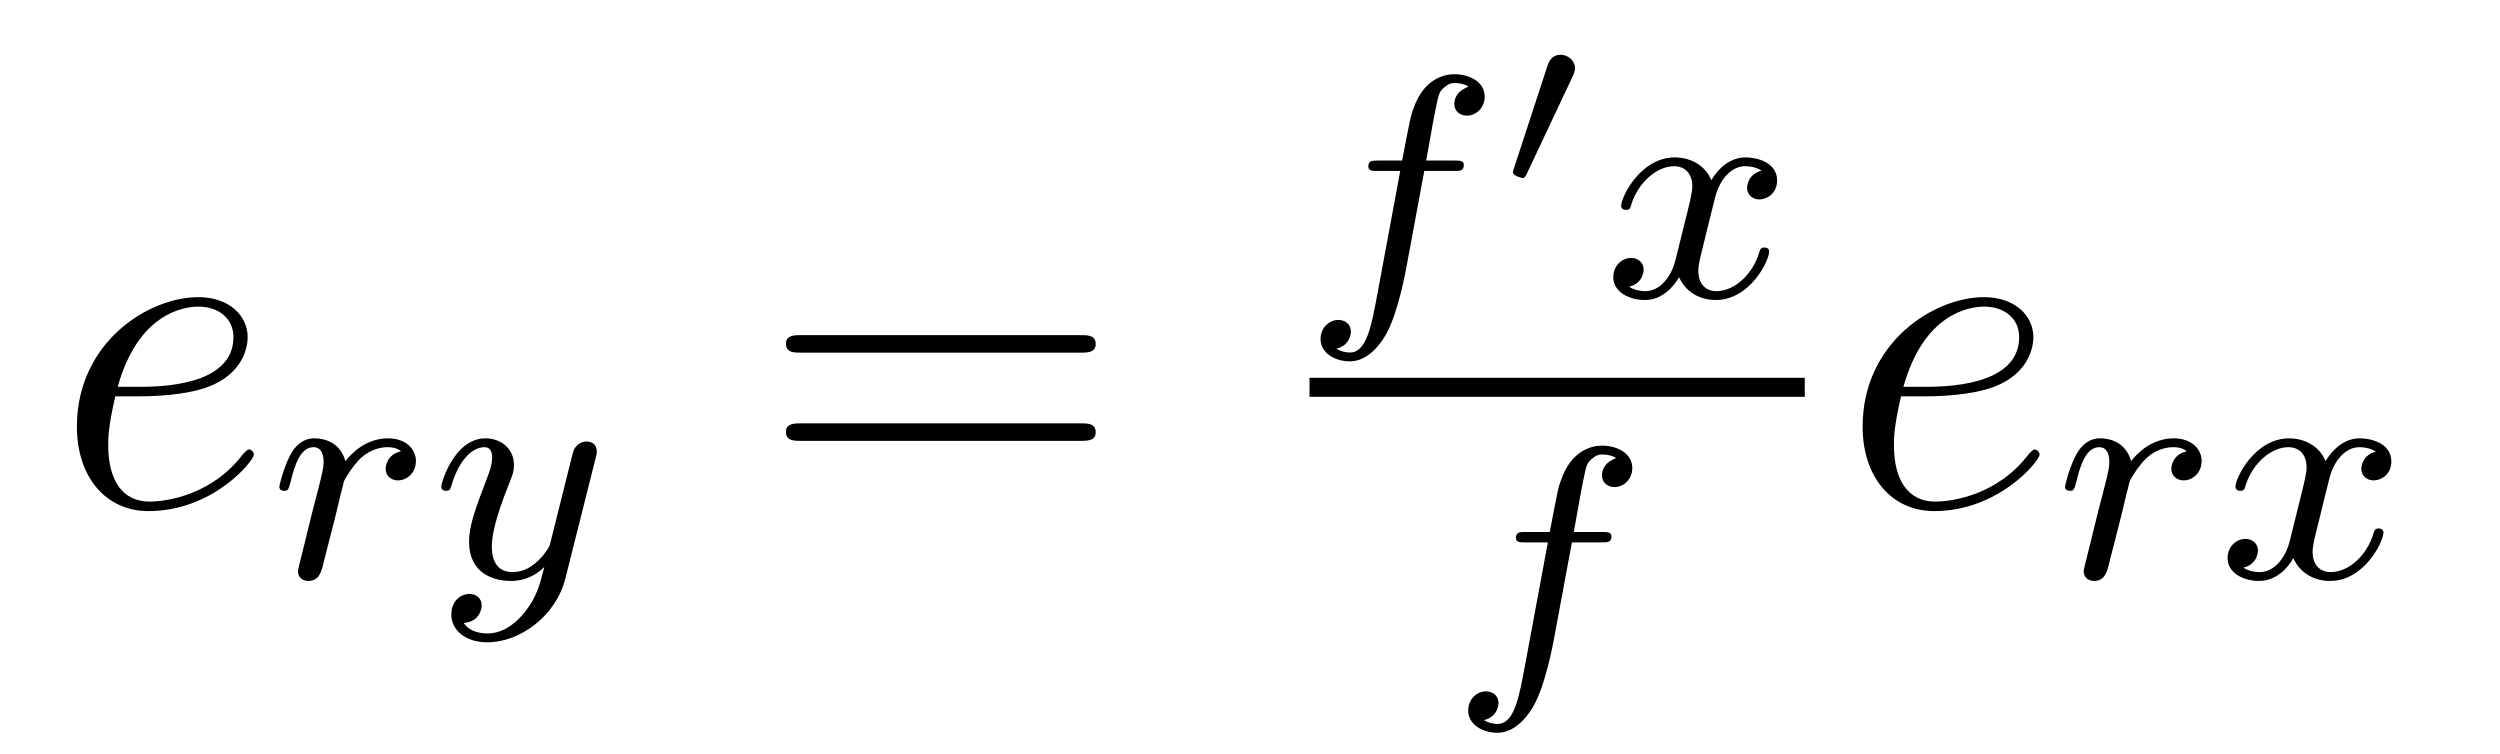
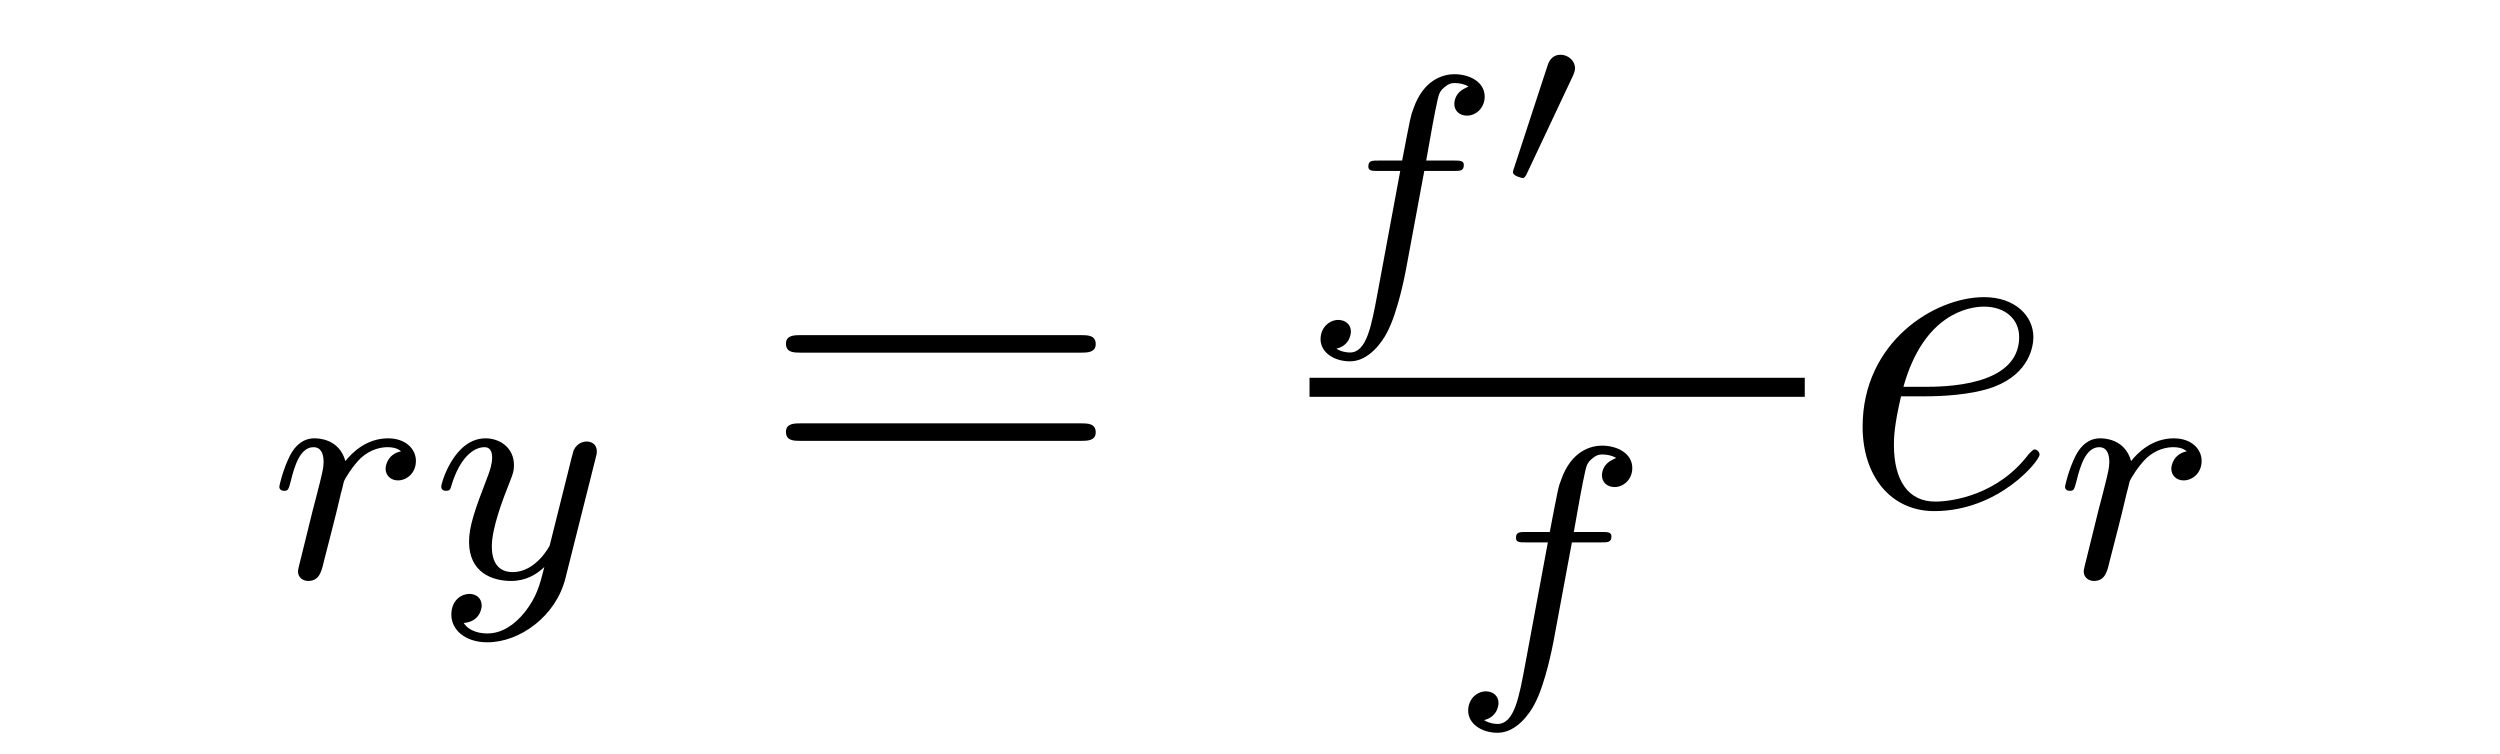
<svg xmlns="http://www.w3.org/2000/svg" height="19pt" version="1.1" viewBox="0 -19 63 19" width="63pt">
  <g id="page1">
    <g transform="matrix(1 0 0 1 -127 648)">
-       <path d="M130.54 -657.013C130.863 -657.013 131.675 -657.037 132.249 -657.252C133.158 -657.599 133.241 -658.293 133.241 -658.507C133.241 -659.033 132.787 -659.512 131.998 -659.512C130.743 -659.512 128.938 -658.376 128.938 -656.248C128.938 -654.993 129.655 -654.12 130.743 -654.12C132.369 -654.12 133.397 -655.387 133.397 -655.543C133.397 -655.615 133.325 -655.674 133.277 -655.674C133.241 -655.674 133.229 -655.662 133.122 -655.555C132.357 -654.539 131.221 -654.36 130.767 -654.36C130.086 -654.36 129.727 -654.897 129.727 -655.782C129.727 -655.949 129.727 -656.248 129.906 -657.013H130.54ZM129.966 -657.252C130.48 -659.093 131.616 -659.273 131.998 -659.273C132.524 -659.273 132.883 -658.962 132.883 -658.507C132.883 -657.252 130.97 -657.252 130.468 -657.252H129.966Z" fill-rule="evenodd" />
      <path d="M135.338 -653.54C135.426 -653.882 135.513 -654.225 135.593 -654.576C135.601 -654.592 135.657 -654.822 135.665 -654.862C135.688 -654.934 135.888 -655.261 136.095 -655.46C136.35 -655.691 136.621 -655.731 136.764 -655.731C136.852 -655.731 136.995 -655.723 137.107 -655.627C136.764 -655.556 136.717 -655.261 136.717 -655.189C136.717 -655.014 136.852 -654.894 137.027 -654.894C137.242 -654.894 137.481 -655.07 137.481 -655.388C137.481 -655.675 137.234 -655.954 136.78 -655.954C136.238 -655.954 135.872 -655.596 135.704 -655.38C135.545 -655.954 135.003 -655.954 134.923 -655.954C134.637 -655.954 134.438 -655.771 134.31 -655.524C134.127 -655.165 134.039 -654.759 134.039 -654.735C134.039 -654.663 134.095 -654.631 134.158 -654.631C134.262 -654.631 134.27 -654.663 134.326 -654.87C134.422 -655.261 134.565 -655.731 134.9 -655.731C135.107 -655.731 135.155 -655.532 135.155 -655.357C135.155 -655.213 135.115 -655.062 135.051 -654.799C135.035 -654.735 134.916 -654.265 134.884 -654.153L134.589 -652.958C134.557 -652.838 134.509 -652.639 134.509 -652.607C134.509 -652.424 134.661 -652.36 134.764 -652.36C135.043 -652.36 135.099 -652.583 135.162 -652.854L135.338 -653.54Z" fill-rule="evenodd" />
      <path d="M142.007 -655.444C142.039 -655.556 142.039 -655.572 142.039 -655.627C142.039 -655.827 141.88 -655.874 141.784 -655.874C141.744 -655.874 141.561 -655.866 141.458 -655.659C141.442 -655.619 141.37 -655.332 141.33 -655.165L140.852 -653.253C140.844 -653.229 140.501 -652.583 139.92 -652.583C139.529 -652.583 139.394 -652.87 139.394 -653.229C139.394 -653.691 139.665 -654.4 139.848 -654.862C139.928 -655.062 139.952 -655.133 139.952 -655.277C139.952 -655.715 139.601 -655.954 139.235 -655.954C138.445 -655.954 138.119 -654.831 138.119 -654.735C138.119 -654.663 138.174 -654.631 138.238 -654.631C138.342 -654.631 138.35 -654.679 138.374 -654.759C138.581 -655.452 138.924 -655.731 139.21 -655.731C139.33 -655.731 139.402 -655.651 139.402 -655.468C139.402 -655.301 139.338 -655.117 139.282 -654.974C138.955 -654.129 138.82 -653.723 138.82 -653.348C138.82 -652.567 139.41 -652.36 139.88 -652.36C140.255 -652.36 140.526 -652.527 140.717 -652.711C140.605 -652.265 140.526 -651.954 140.223 -651.572C139.959 -651.245 139.641 -651.037 139.282 -651.037C139.147 -651.037 138.844 -651.062 138.684 -651.301C139.107 -651.333 139.139 -651.691 139.139 -651.739C139.139 -651.93 138.996 -652.034 138.828 -652.034C138.653 -652.034 138.374 -651.898 138.374 -651.508C138.374 -651.133 138.716 -650.814 139.282 -650.814C140.095 -650.814 141.011 -651.468 141.25 -652.432L142.007 -655.444Z" fill-rule="evenodd" />
      <path d="M154.229 -658.113C154.396 -658.113 154.612 -658.113 154.612 -658.328C154.612 -658.555 154.408 -658.555 154.229 -658.555H147.188C147.021 -658.555 146.806 -658.555 146.806 -658.34C146.806 -658.113 147.009 -658.113 147.188 -658.113H154.229ZM154.229 -655.89C154.396 -655.89 154.612 -655.89 154.612 -656.105C154.612 -656.332 154.408 -656.332 154.229 -656.332H147.188C147.021 -656.332 146.806 -656.332 146.806 -656.117C146.806 -655.89 147.009 -655.89 147.188 -655.89H154.229Z" fill-rule="evenodd" />
      <path d="M162.892 -662.692H163.633C163.792 -662.692 163.888 -662.692 163.888 -662.843C163.888 -662.954 163.784 -662.954 163.649 -662.954H162.94C163.067 -663.672 163.147 -664.126 163.227 -664.484C163.258 -664.62 163.282 -664.707 163.402 -664.803C163.505 -664.891 163.569 -664.907 163.657 -664.907C163.776 -664.907 163.904 -664.883 164.007 -664.819C163.968 -664.803 163.92 -664.779 163.88 -664.755C163.744 -664.683 163.649 -664.54 163.649 -664.381C163.649 -664.197 163.792 -664.086 163.968 -664.086C164.199 -664.086 164.414 -664.285 164.414 -664.564C164.414 -664.938 164.031 -665.13 163.649 -665.13C163.378 -665.13 162.876 -665.002 162.621 -664.269C162.549 -664.086 162.549 -664.07 162.334 -662.954H161.737C161.577 -662.954 161.482 -662.954 161.482 -662.803C161.482 -662.692 161.585 -662.692 161.721 -662.692H162.286L161.712 -659.6C161.561 -658.795 161.442 -658.117 161.019 -658.117C160.995 -658.117 160.828 -658.117 160.677 -658.213C161.043 -658.301 161.043 -658.636 161.043 -658.643C161.043 -658.827 160.9 -658.938 160.724 -658.938C160.509 -658.938 160.278 -658.755 160.278 -658.452C160.278 -658.117 160.621 -657.894 161.019 -657.894C161.505 -657.894 161.84 -658.404 161.944 -658.604C162.231 -659.13 162.414 -660.126 162.43 -660.205L162.892 -662.692Z" fill-rule="evenodd" />
      <path d="M166.637 -665.088C166.679 -665.178 166.691 -665.244 166.691 -665.28C166.691 -665.465 166.524 -665.62 166.326 -665.62C166.087 -665.62 166.016 -665.411 165.992 -665.328L165.155 -662.77C165.143 -662.734 165.125 -662.686 165.125 -662.662C165.125 -662.561 165.364 -662.513 165.37 -662.513C165.424 -662.513 165.447 -662.567 165.472 -662.615L166.637 -665.088Z" fill-rule="evenodd" />
-       <path d="M171.392 -662.699C171.042 -662.612 171.026 -662.301 171.026 -662.269C171.026 -662.094 171.161 -661.974 171.336 -661.974S171.783 -662.11 171.783 -662.452C171.783 -662.907 171.281 -663.034 170.986 -663.034C170.611 -663.034 170.308 -662.771 170.125 -662.46C169.95 -662.883 169.536 -663.034 169.209 -663.034C168.34 -663.034 167.854 -662.038 167.854 -661.815C167.854 -661.743 167.91 -661.711 167.974 -661.711C168.069 -661.711 168.085 -661.751 168.109 -661.847C168.293 -662.428 168.771 -662.811 169.185 -662.811C169.496 -662.811 169.647 -662.588 169.647 -662.301C169.647 -662.142 169.552 -661.775 169.488 -661.52C169.432 -661.289 169.257 -660.58 169.217 -660.428C169.105 -659.998 168.818 -659.663 168.46 -659.663C168.428 -659.663 168.221 -659.663 168.053 -659.775C168.42 -659.862 168.42 -660.197 168.42 -660.205C168.42 -660.388 168.277 -660.5 168.101 -660.5C167.886 -660.5 167.655 -660.317 167.655 -660.014C167.655 -659.647 168.045 -659.44 168.452 -659.44C168.874 -659.44 169.169 -659.759 169.313 -660.014C169.488 -659.623 169.854 -659.44 170.237 -659.44C171.105 -659.44 171.583 -660.436 171.583 -660.659C171.583 -660.739 171.52 -660.763 171.464 -660.763C171.368 -660.763 171.352 -660.707 171.328 -660.627C171.169 -660.094 170.715 -659.663 170.253 -659.663C169.99 -659.663 169.798 -659.839 169.798 -660.173C169.798 -660.333 169.846 -660.516 169.958 -660.962C170.014 -661.201 170.189 -661.902 170.229 -662.054C170.34 -662.468 170.619 -662.811 170.978 -662.811C171.018 -662.811 171.225 -662.811 171.392 -662.699Z" fill-rule="evenodd" />
      <path d="M160 -657H172.48V-657.48H160" />
      <path d="M166.612 -653.332H167.353C167.512 -653.332 167.608 -653.332 167.608 -653.483C167.608 -653.594 167.504 -653.594 167.369 -653.594H166.66C166.787 -654.312 166.867 -654.766 166.947 -655.124C166.978 -655.26 167.002 -655.347 167.122 -655.443C167.225 -655.531 167.289 -655.547 167.377 -655.547C167.496 -655.547 167.624 -655.523 167.727 -655.459C167.688 -655.443 167.64 -655.419 167.6 -655.395C167.464 -655.323 167.369 -655.18 167.369 -655.021C167.369 -654.837 167.512 -654.726 167.688 -654.726C167.919 -654.726 168.134 -654.925 168.134 -655.204C168.134 -655.578 167.751 -655.77 167.369 -655.77C167.098 -655.77 166.596 -655.642 166.341 -654.909C166.269 -654.726 166.269 -654.71 166.054 -653.594H165.457C165.297 -653.594 165.202 -653.594 165.202 -653.443C165.202 -653.332 165.305 -653.332 165.441 -653.332H166.006L165.432 -650.24C165.281 -649.435 165.162 -648.757 164.739 -648.757C164.715 -648.757 164.548 -648.757 164.397 -648.853C164.763 -648.941 164.763 -649.276 164.763 -649.283C164.763 -649.467 164.62 -649.578 164.444 -649.578C164.229 -649.578 163.998 -649.395 163.998 -649.092C163.998 -648.757 164.341 -648.534 164.739 -648.534C165.225 -648.534 165.56 -649.044 165.664 -649.244C165.951 -649.77 166.134 -650.766 166.15 -650.845L166.612 -653.332Z" fill-rule="evenodd" />
      <path d="M175.54 -657.013C175.863 -657.013 176.675 -657.037 177.249 -657.252C178.158 -657.599 178.241 -658.293 178.241 -658.507C178.241 -659.033 177.787 -659.512 176.998 -659.512C175.743 -659.512 173.938 -658.376 173.938 -656.248C173.938 -654.993 174.655 -654.12 175.743 -654.12C177.369 -654.12 178.397 -655.387 178.397 -655.543C178.397 -655.615 178.325 -655.674 178.277 -655.674C178.241 -655.674 178.229 -655.662 178.122 -655.555C177.357 -654.539 176.221 -654.36 175.767 -654.36C175.086 -654.36 174.727 -654.897 174.727 -655.782C174.727 -655.949 174.727 -656.248 174.906 -657.013H175.54ZM174.966 -657.252C175.48 -659.093 176.616 -659.273 176.998 -659.273C177.524 -659.273 177.883 -658.962 177.883 -658.507C177.883 -657.252 175.97 -657.252 175.468 -657.252H174.966Z" fill-rule="evenodd" />
      <path d="M180.338 -653.54C180.426 -653.882 180.513 -654.225 180.593 -654.576C180.601 -654.592 180.657 -654.822 180.665 -654.862C180.688 -654.934 180.888 -655.261 181.095 -655.46C181.35 -655.691 181.621 -655.731 181.764 -655.731C181.852 -655.731 181.995 -655.723 182.107 -655.627C181.764 -655.556 181.717 -655.261 181.717 -655.189C181.717 -655.014 181.852 -654.894 182.027 -654.894C182.242 -654.894 182.481 -655.07 182.481 -655.388C182.481 -655.675 182.234 -655.954 181.78 -655.954C181.238 -655.954 180.872 -655.596 180.704 -655.38C180.545 -655.954 180.003 -655.954 179.923 -655.954C179.637 -655.954 179.438 -655.771 179.31 -655.524C179.127 -655.165 179.039 -654.759 179.039 -654.735C179.039 -654.663 179.095 -654.631 179.158 -654.631C179.262 -654.631 179.27 -654.663 179.326 -654.87C179.422 -655.261 179.565 -655.731 179.9 -655.731C180.107 -655.731 180.155 -655.532 180.155 -655.357C180.155 -655.213 180.115 -655.062 180.051 -654.799C180.035 -654.735 179.916 -654.265 179.884 -654.153L179.589 -652.958C179.557 -652.838 179.509 -652.639 179.509 -652.607C179.509 -652.424 179.661 -652.36 179.764 -652.36C180.043 -652.36 180.099 -652.583 180.162 -652.854L180.338 -653.54Z" fill-rule="evenodd" />
-       <path d="M186.872 -655.619C186.521 -655.532 186.505 -655.221 186.505 -655.189C186.505 -655.014 186.641 -654.894 186.816 -654.894C186.991 -654.894 187.262 -655.03 187.262 -655.372C187.262 -655.827 186.76 -655.954 186.465 -655.954C186.091 -655.954 185.788 -655.691 185.605 -655.38C185.43 -655.803 185.016 -655.954 184.689 -655.954C183.82 -655.954 183.334 -654.958 183.334 -654.735C183.334 -654.663 183.39 -654.631 183.454 -654.631C183.549 -654.631 183.565 -654.671 183.589 -654.767C183.772 -655.348 184.251 -655.731 184.665 -655.731C184.975 -655.731 185.127 -655.508 185.127 -655.221C185.127 -655.062 185.031 -654.695 184.968 -654.44C184.912 -654.209 184.736 -653.5 184.697 -653.348C184.585 -652.918 184.298 -652.583 183.939 -652.583C183.908 -652.583 183.7 -652.583 183.533 -652.695C183.9 -652.782 183.9 -653.117 183.9 -653.125C183.9 -653.308 183.756 -653.42 183.581 -653.42C183.366 -653.42 183.135 -653.237 183.135 -652.934C183.135 -652.567 183.525 -652.36 183.932 -652.36C184.354 -652.36 184.649 -652.679 184.792 -652.934C184.968 -652.543 185.334 -652.36 185.717 -652.36C186.585 -652.36 187.063 -653.356 187.063 -653.579C187.063 -653.659 186.999 -653.683 186.944 -653.683C186.848 -653.683 186.832 -653.627 186.808 -653.547C186.649 -653.014 186.195 -652.583 185.733 -652.583C185.469 -652.583 185.278 -652.759 185.278 -653.093C185.278 -653.253 185.326 -653.436 185.438 -653.882C185.494 -654.121 185.669 -654.822 185.709 -654.974C185.82 -655.388 186.099 -655.731 186.458 -655.731C186.497 -655.731 186.705 -655.731 186.872 -655.619Z" fill-rule="evenodd" />
    </g>
  </g>
</svg>